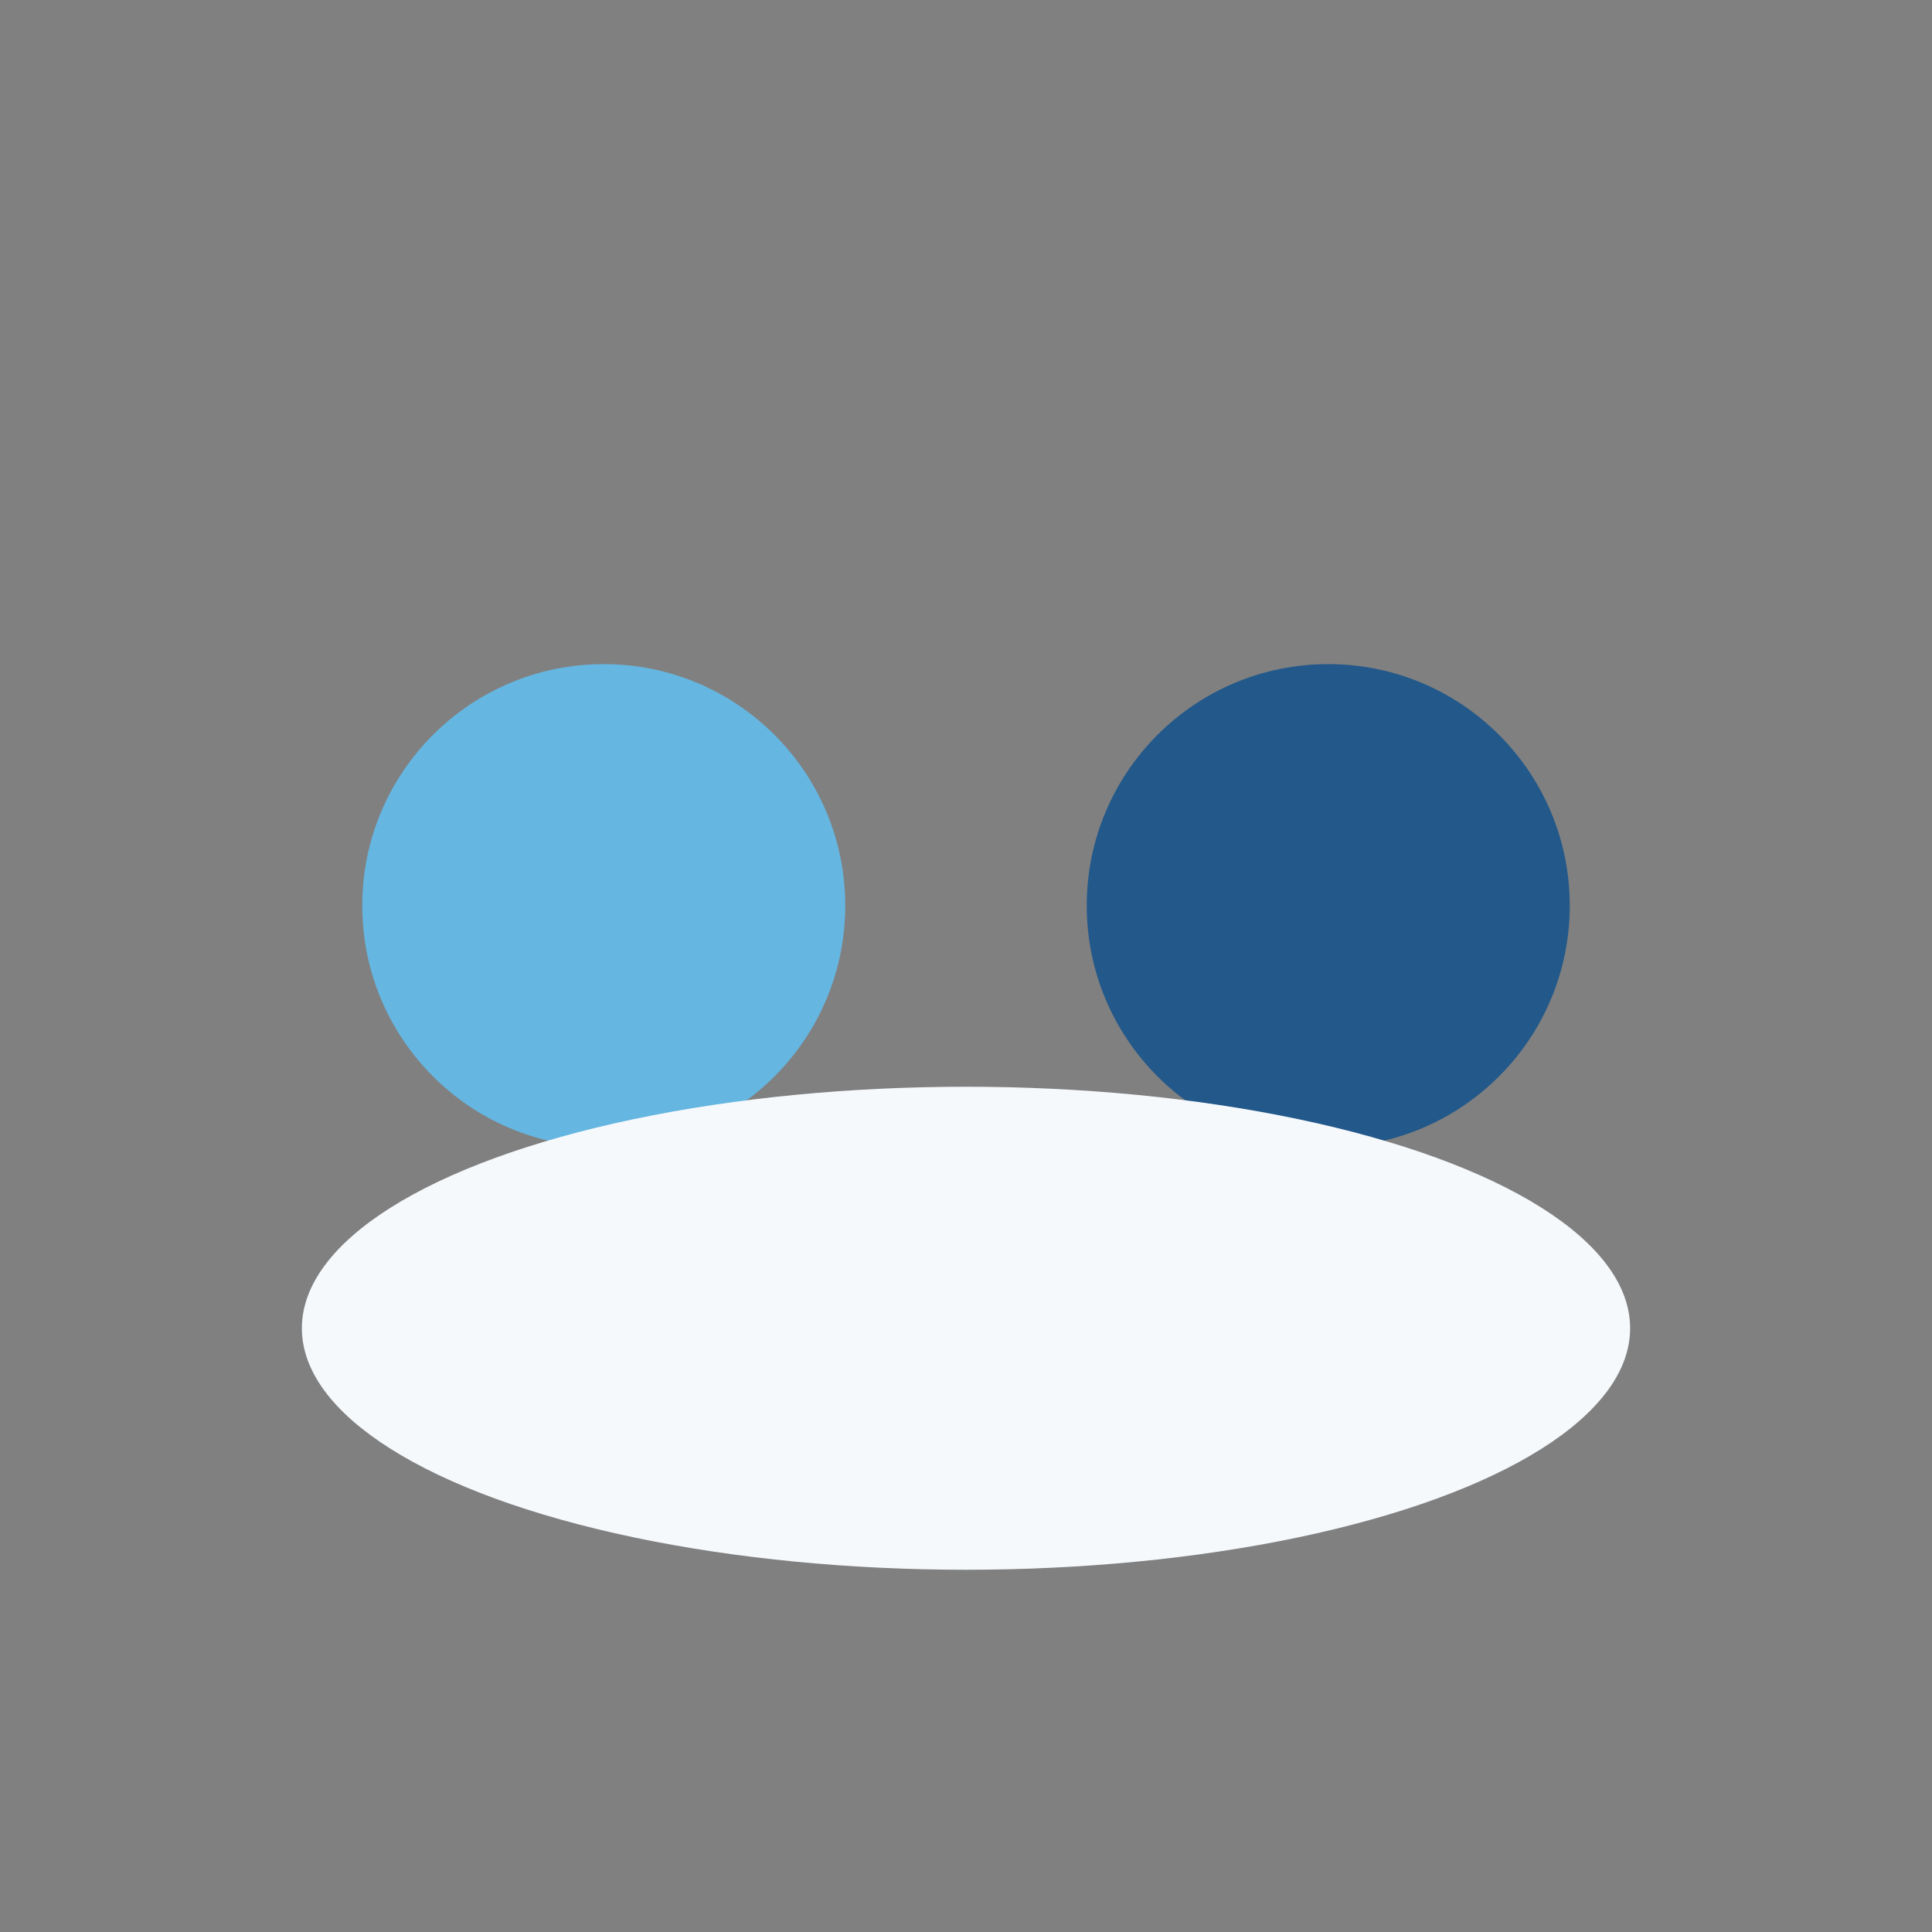
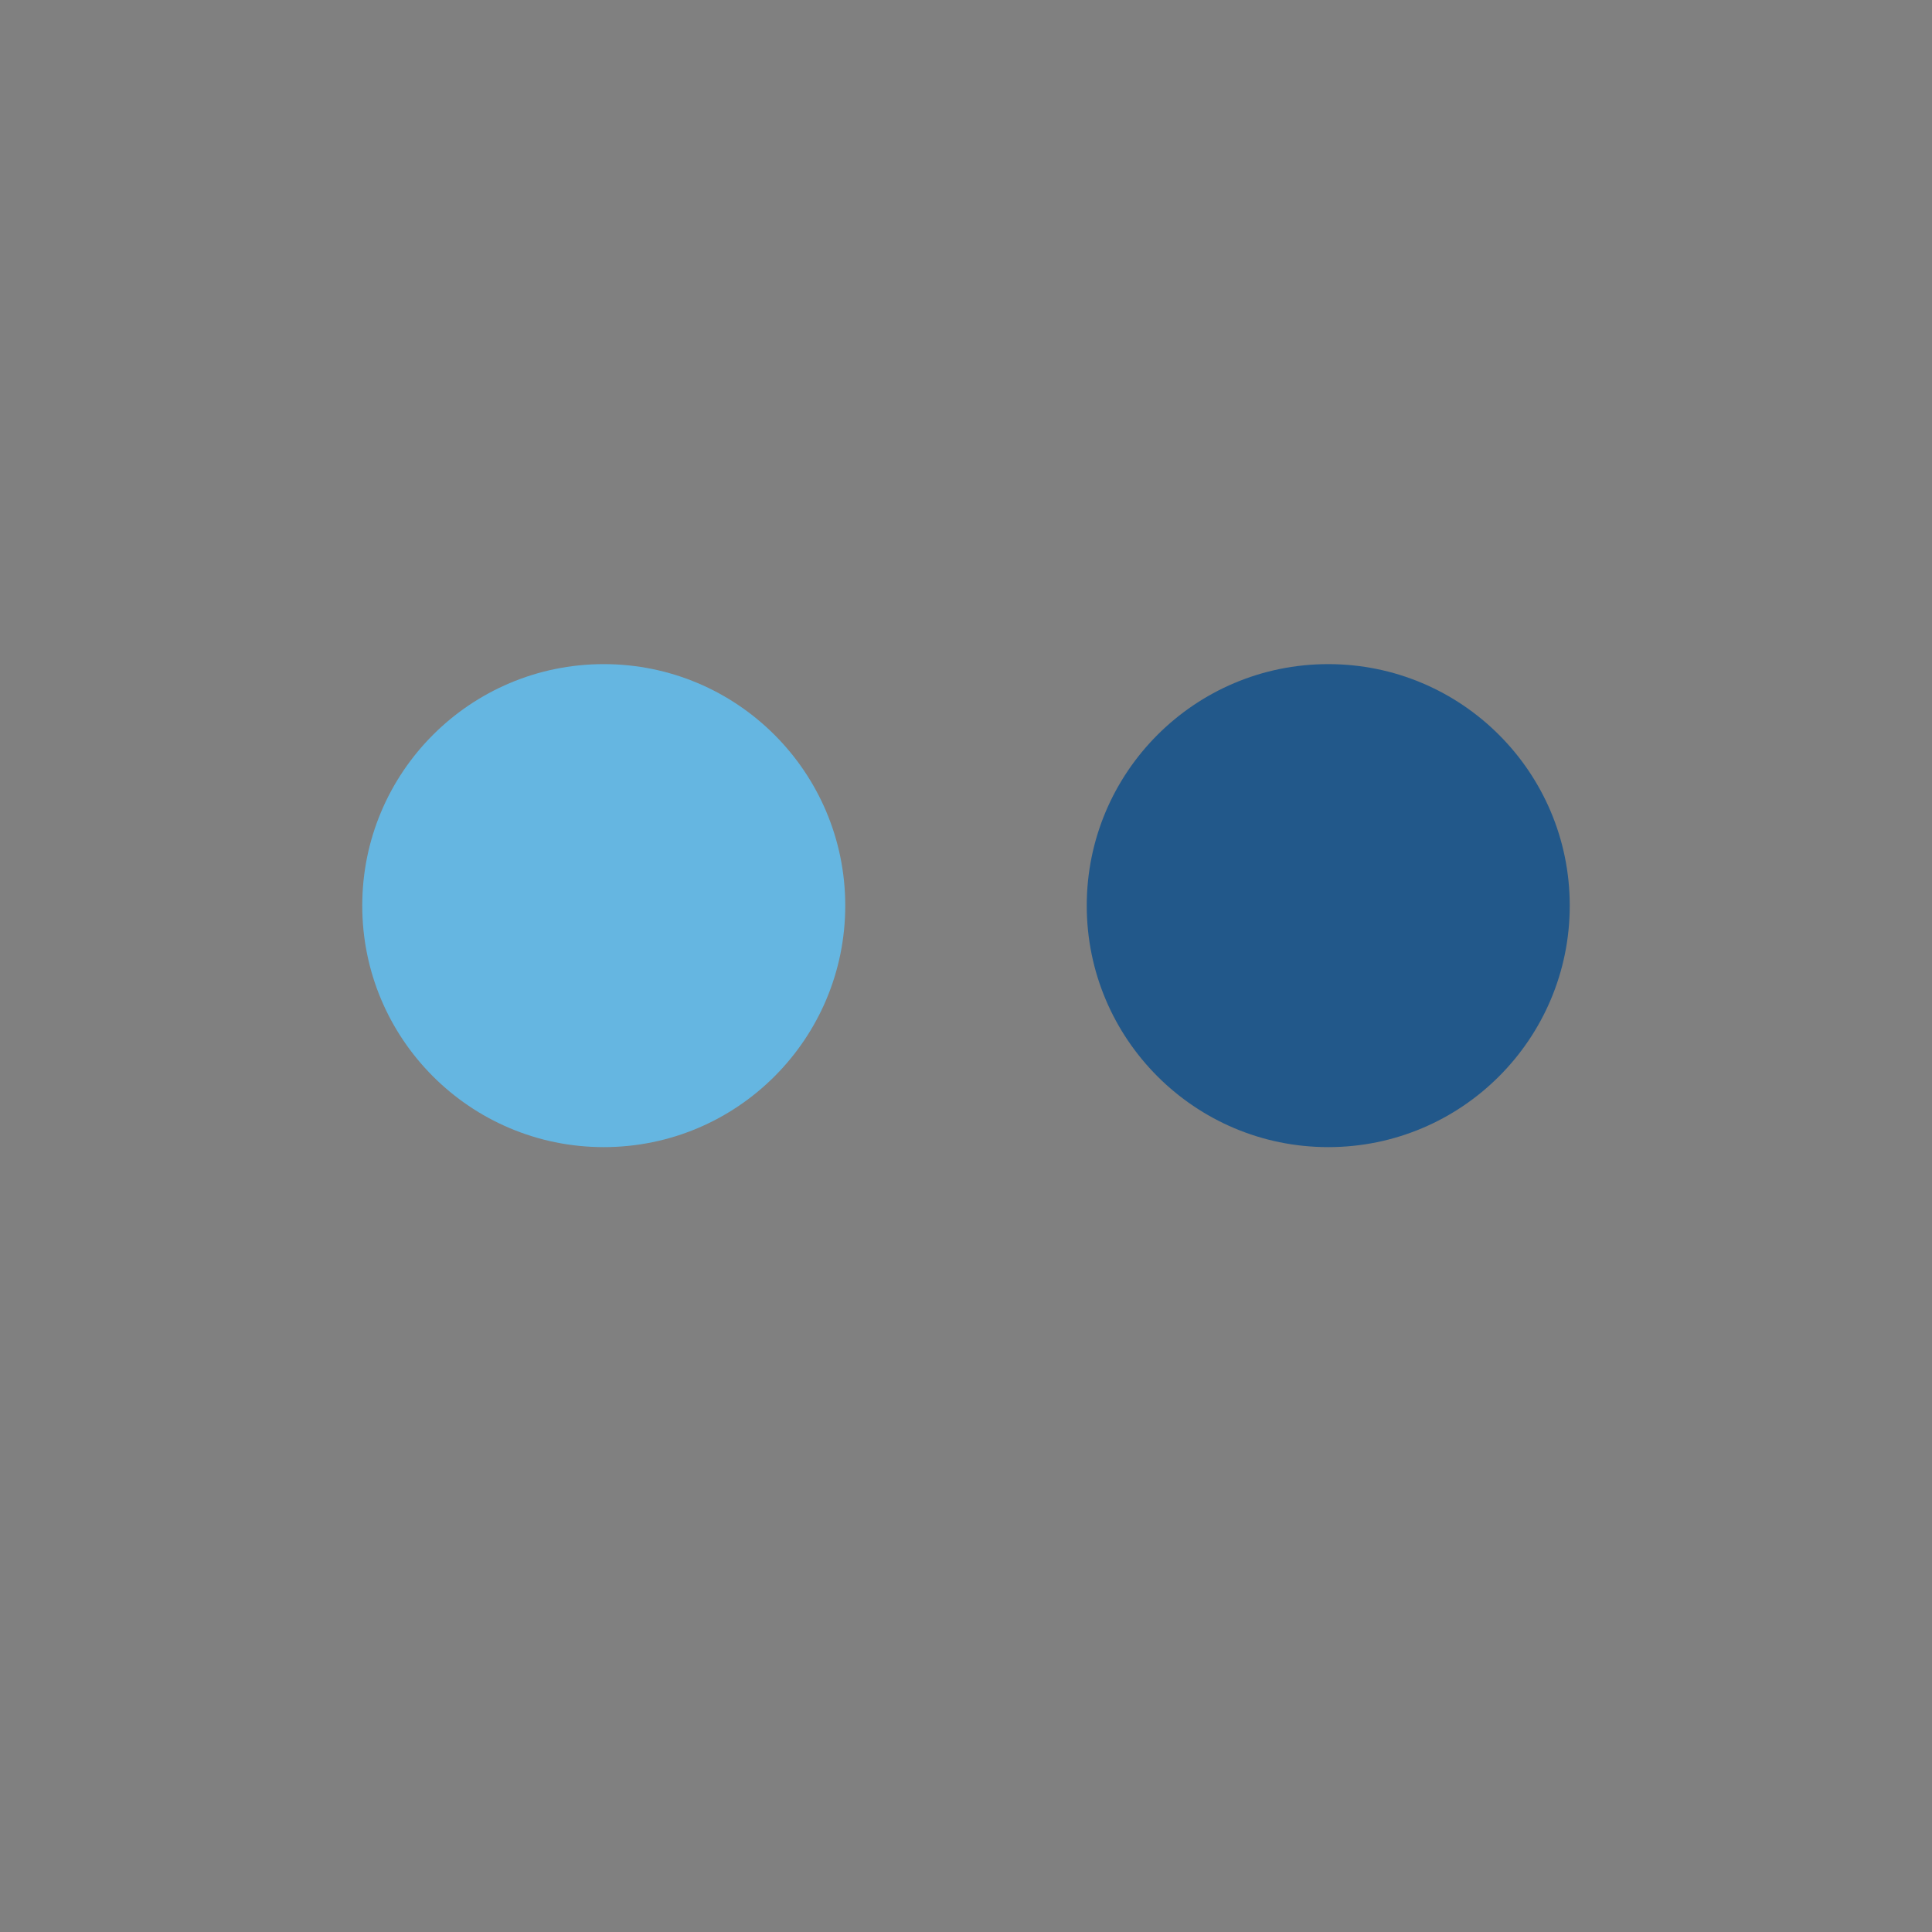
<svg xmlns="http://www.w3.org/2000/svg" width="32" height="32" viewBox="0 0 32 32">
  <rect x="0" y="0" width="32" height="32" fill="#808080" stroke="none" />
  <circle cx="10" cy="15" r="4" fill="#65B6E1" />
  <circle cx="22" cy="15" r="4" fill="#22588A" />
-   <ellipse cx="16" cy="22" rx="11" ry="4" fill="#F6F9FC" />
</svg>